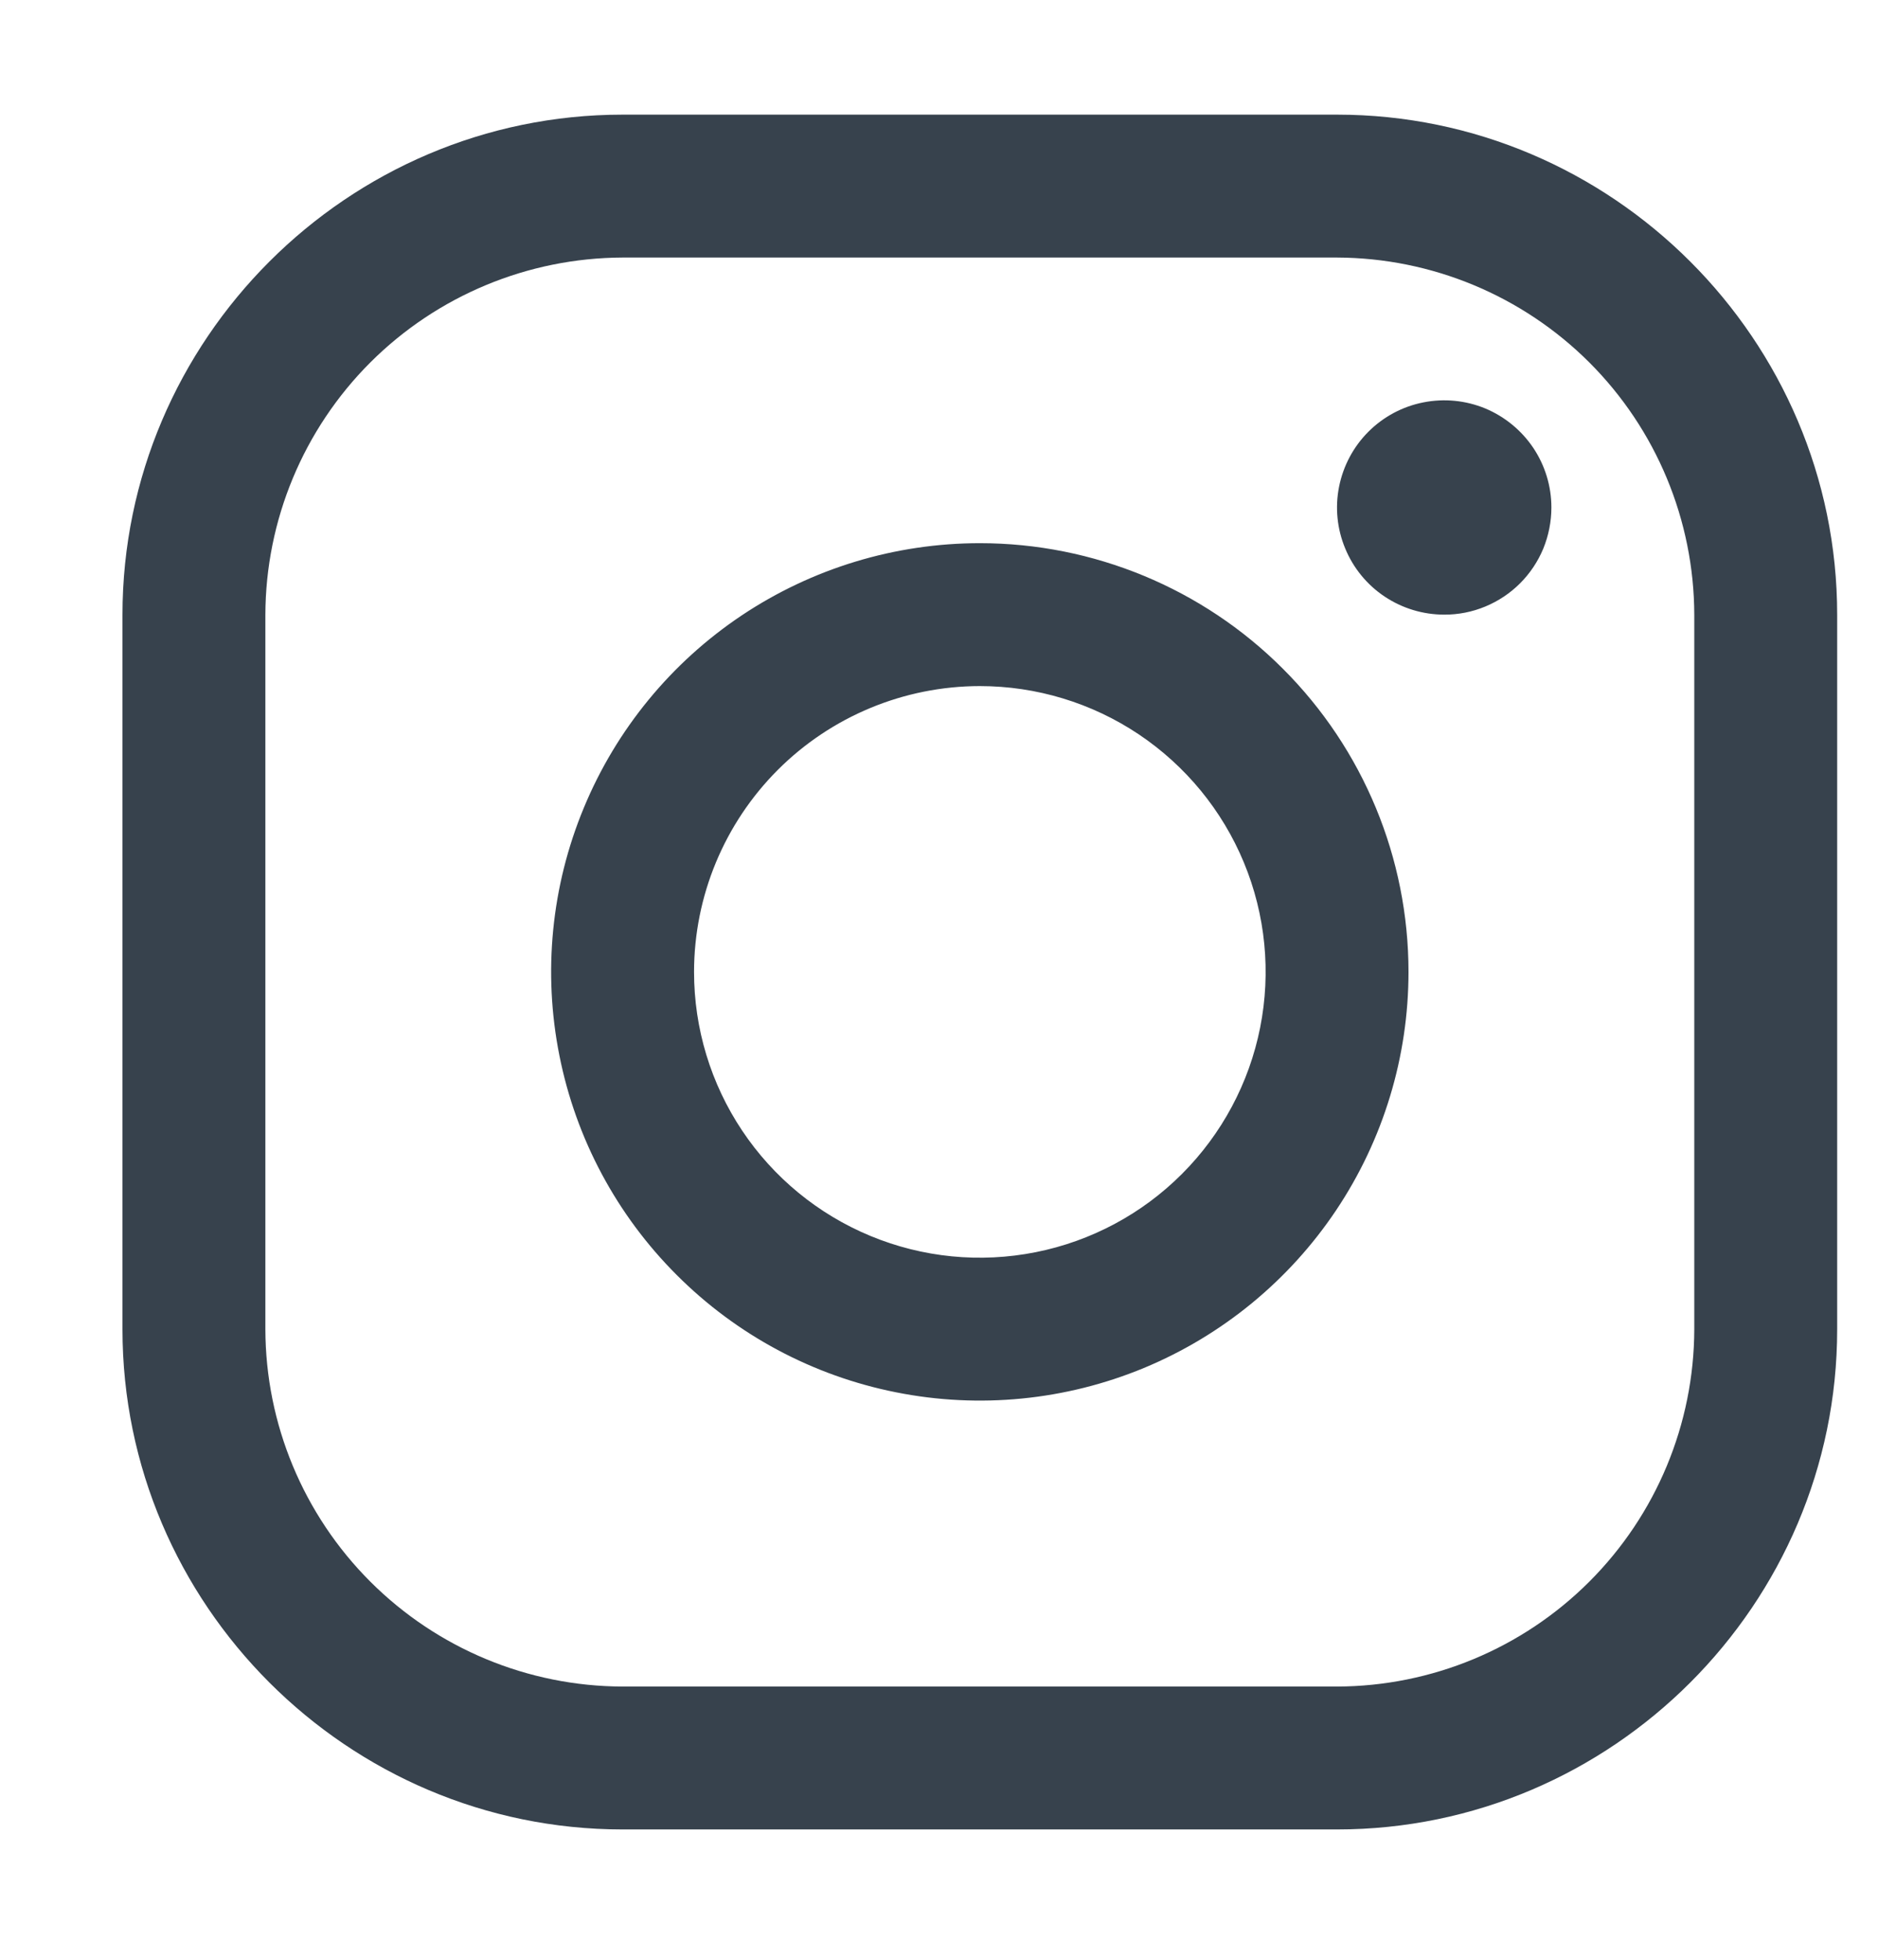
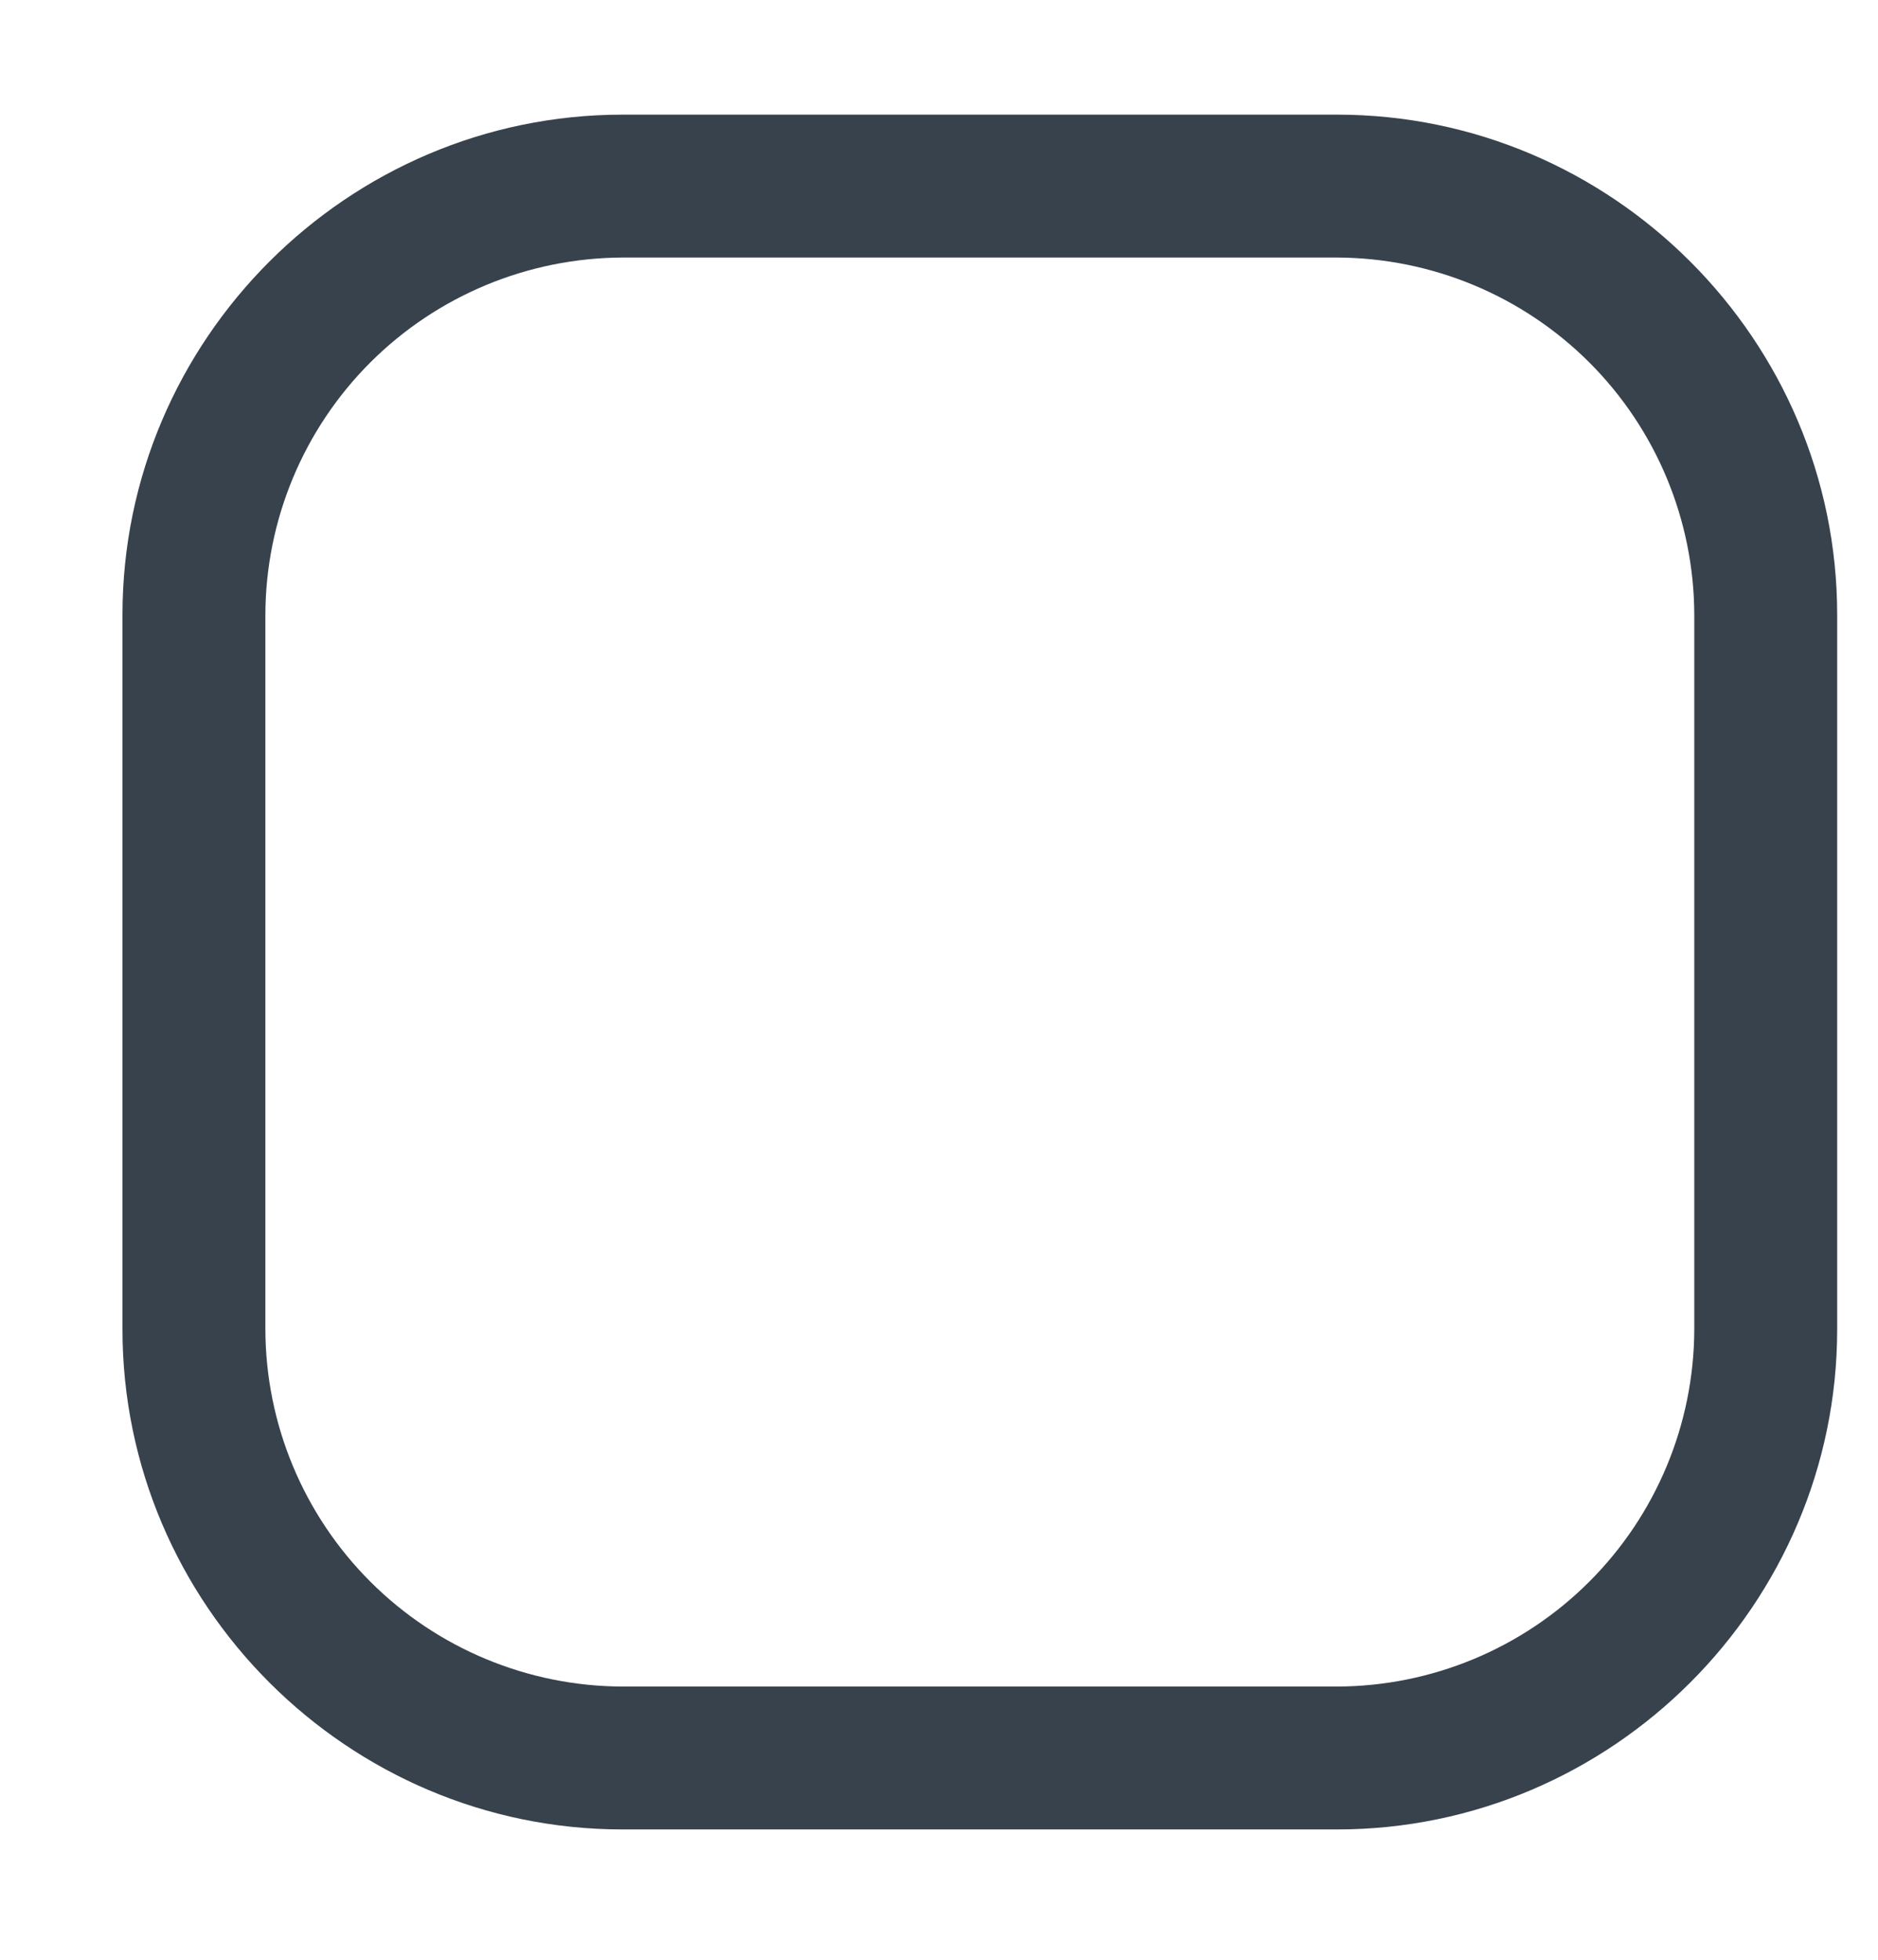
<svg xmlns="http://www.w3.org/2000/svg" width="23" height="24" viewBox="0 0 23 24" fill="none">
  <path d="M16.375 3.154C17.534 3.158 18.645 3.62 19.465 4.439C20.285 5.259 20.747 6.37 20.75 7.529V16.279C20.747 17.439 20.285 18.549 19.465 19.369C18.645 20.189 17.534 20.651 16.375 20.654H7.625C6.466 20.651 5.355 20.189 4.535 19.369C3.715 18.549 3.253 17.439 3.25 16.279V7.529C3.253 6.37 3.715 5.259 4.535 4.439C5.355 3.62 6.466 3.158 7.625 3.154H16.375ZM16.375 1.404H7.625C4.256 1.404 1.5 4.161 1.5 7.529V16.279C1.5 19.648 4.256 22.404 7.625 22.404H16.375C19.744 22.404 22.5 19.648 22.5 16.279V7.529C22.5 4.161 19.744 1.404 16.375 1.404Z" fill="#37424D" />
-   <path d="M17.687 7.527C17.428 7.527 17.174 7.45 16.958 7.306C16.742 7.162 16.574 6.957 16.475 6.717C16.375 6.477 16.349 6.213 16.4 5.959C16.451 5.704 16.576 5.47 16.759 5.287C16.943 5.103 17.177 4.978 17.431 4.928C17.686 4.877 17.95 4.903 18.19 5.002C18.429 5.102 18.634 5.27 18.779 5.486C18.923 5.702 19 5.955 19 6.215C19 6.387 18.966 6.558 18.901 6.718C18.835 6.877 18.738 7.022 18.616 7.144C18.494 7.266 18.349 7.362 18.19 7.428C18.031 7.494 17.86 7.528 17.687 7.527ZM12 8.402C12.692 8.402 13.369 8.607 13.945 8.992C14.52 9.377 14.969 9.923 15.234 10.563C15.499 11.202 15.568 11.906 15.433 12.585C15.298 13.264 14.964 13.888 14.475 14.377C13.986 14.867 13.362 15.2 12.683 15.335C12.004 15.47 11.3 15.401 10.661 15.136C10.021 14.871 9.474 14.422 9.09 13.847C8.705 13.271 8.5 12.595 8.5 11.902C8.501 10.974 8.87 10.085 9.526 9.428C10.182 8.772 11.072 8.403 12 8.402ZM12 6.652C10.962 6.652 9.947 6.96 9.083 7.537C8.22 8.114 7.547 8.934 7.15 9.893C6.752 10.852 6.648 11.908 6.851 12.926C7.053 13.945 7.553 14.88 8.288 15.614C9.022 16.349 9.957 16.849 10.976 17.051C11.994 17.254 13.05 17.15 14.009 16.753C14.968 16.355 15.788 15.682 16.365 14.819C16.942 13.956 17.25 12.941 17.25 11.902C17.25 10.51 16.697 9.174 15.712 8.19C14.728 7.205 13.392 6.652 12 6.652Z" fill="#37424D" />
</svg>